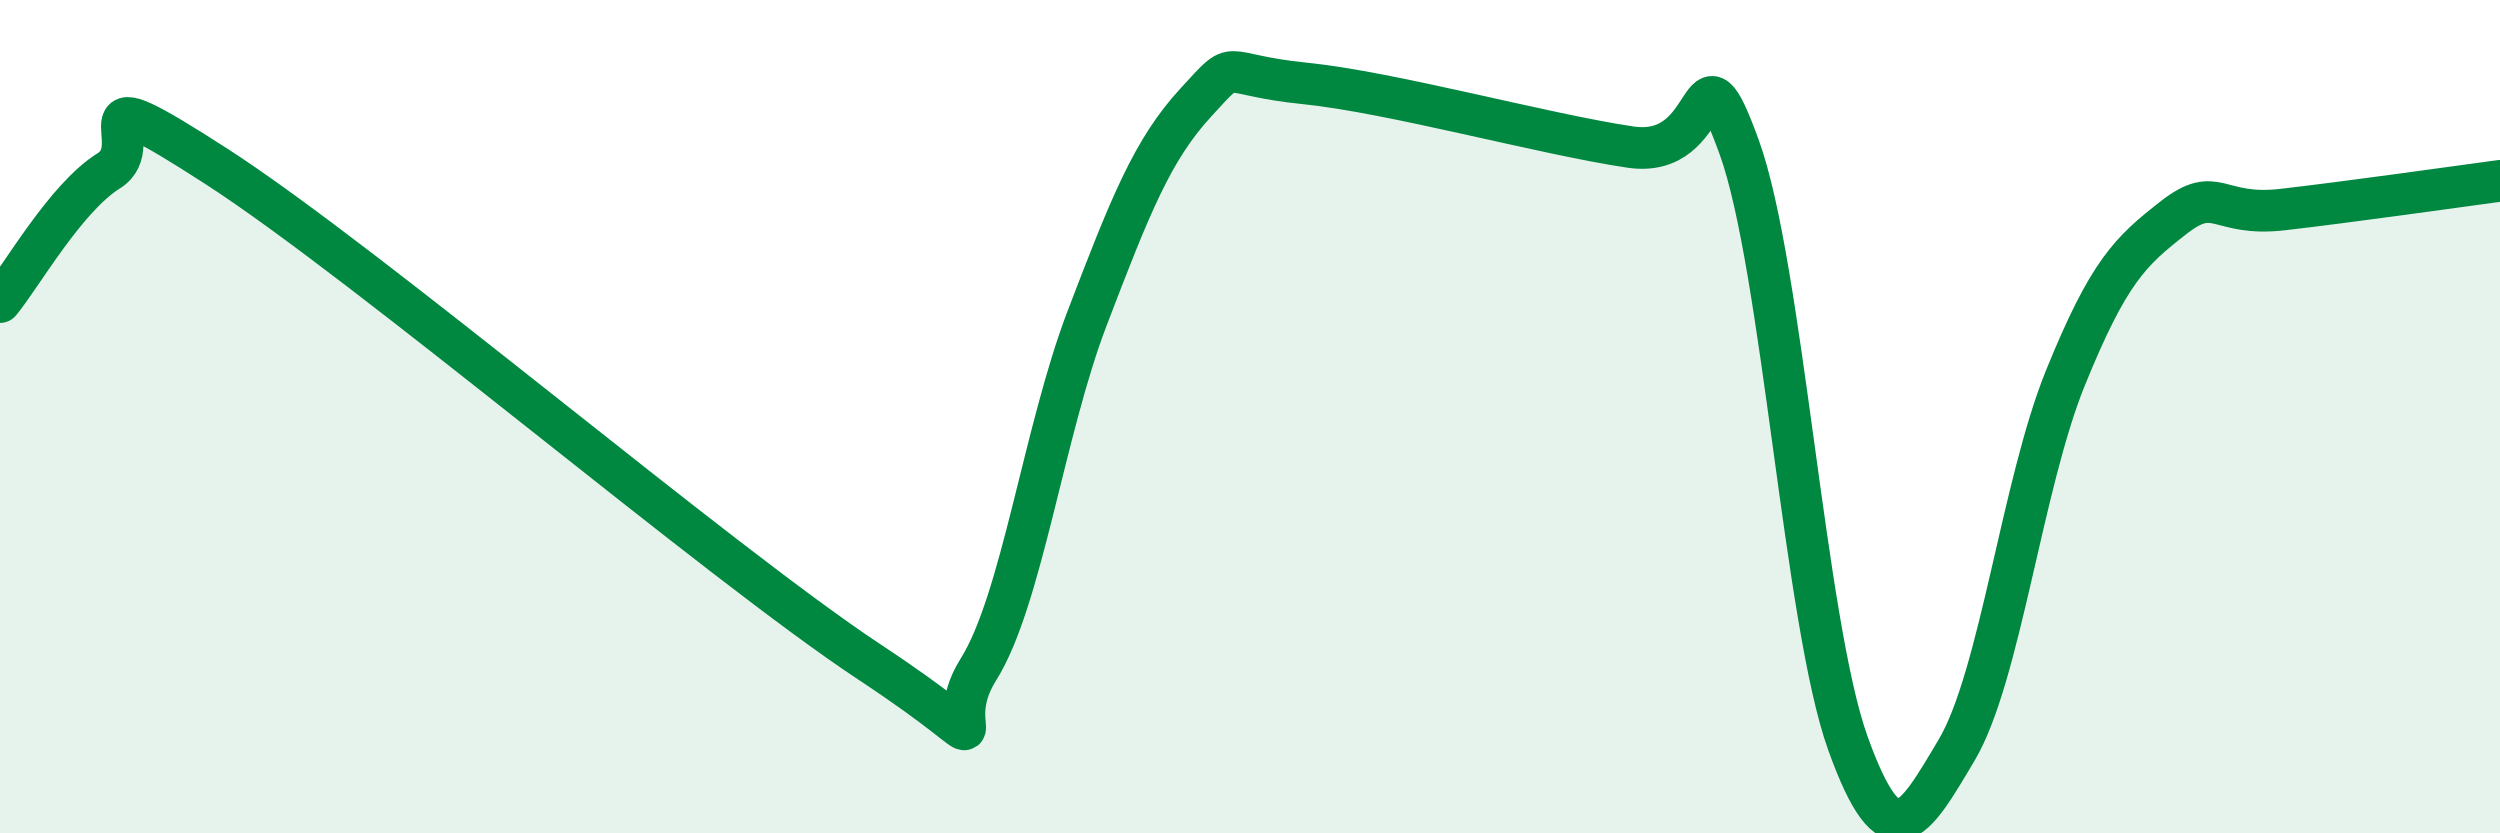
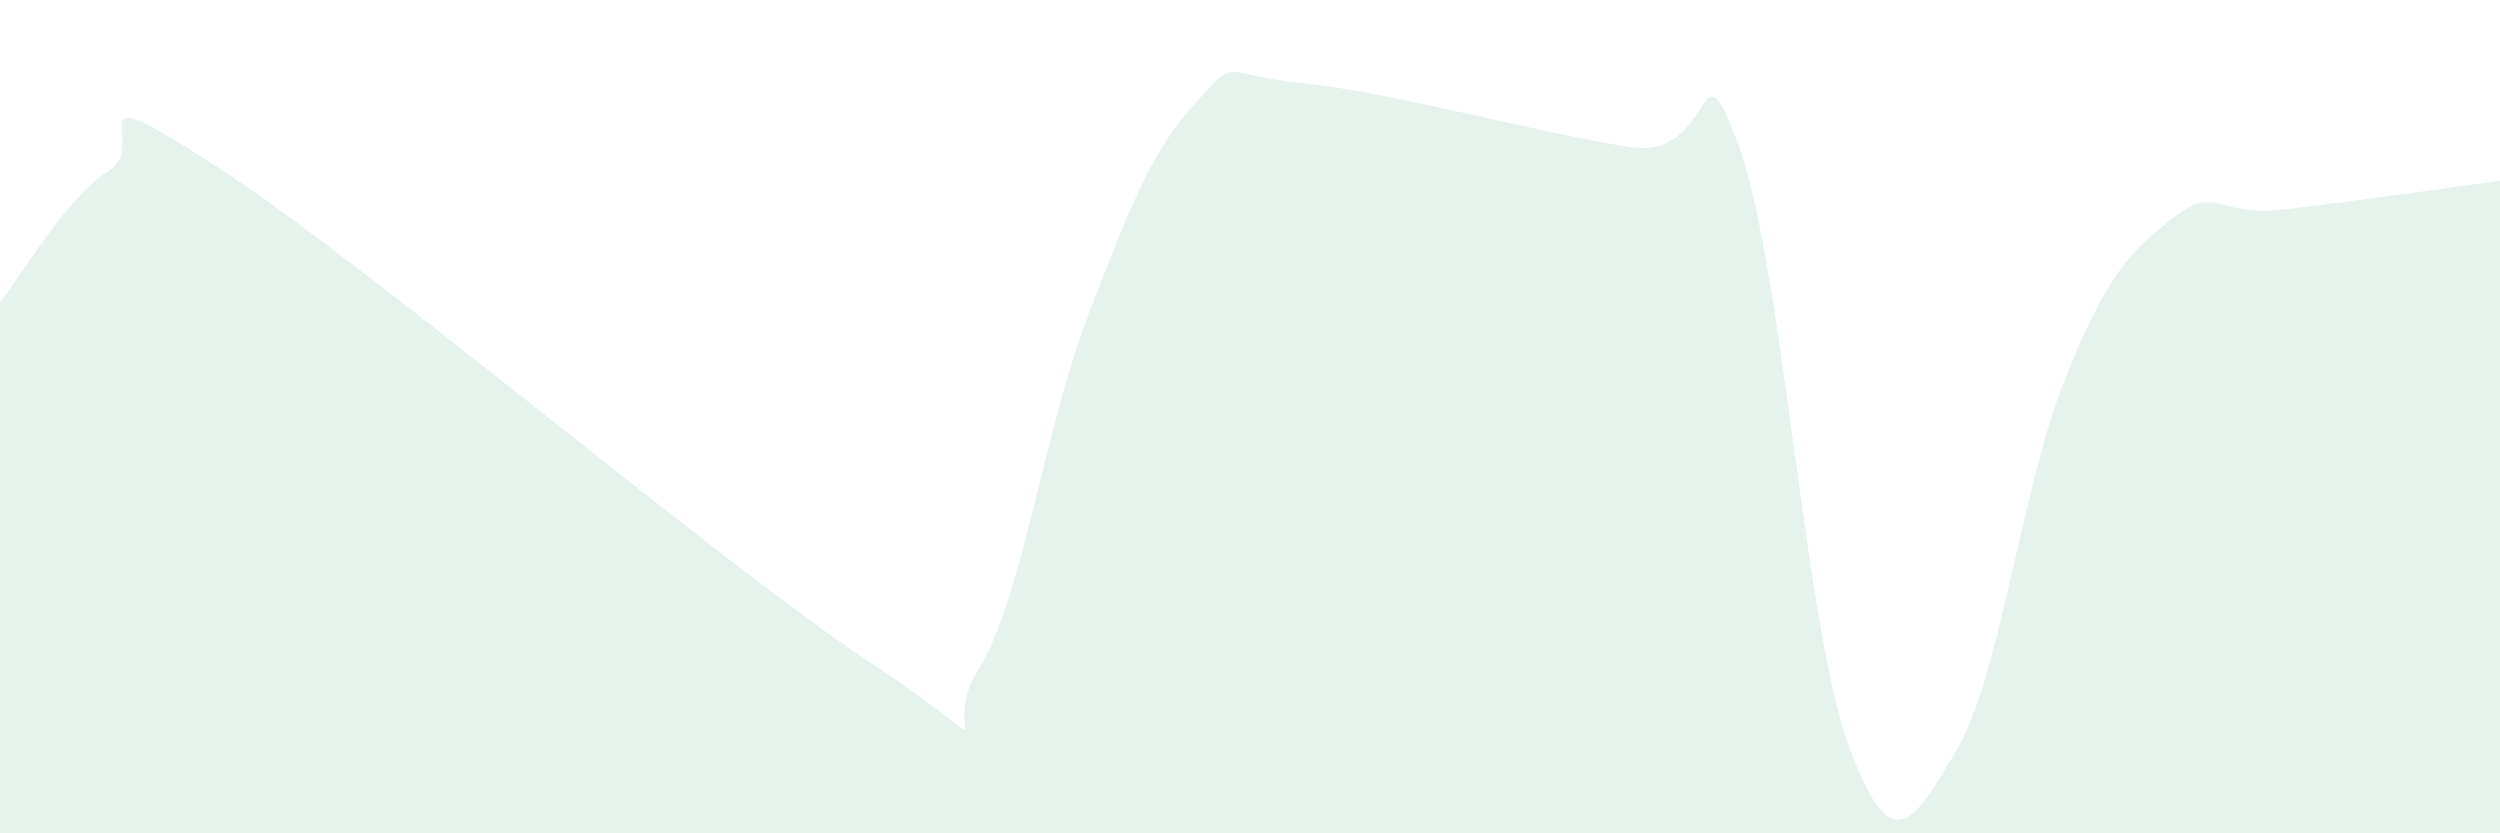
<svg xmlns="http://www.w3.org/2000/svg" width="60" height="20" viewBox="0 0 60 20">
  <path d="M 0,7.25 C 0.52,6.62 1.57,4.75 2.61,4.1 C 3.65,3.45 1.57,1.65 5.22,4.01 C 8.87,6.37 17.22,13.48 20.87,15.89 C 24.52,18.3 22.44,17.72 23.48,16.07 C 24.52,14.42 25.05,10.36 26.09,7.64 C 27.13,4.92 27.66,3.59 28.7,2.46 C 29.74,1.33 29.21,1.79 31.3,2 C 33.39,2.21 37.04,3.22 39.13,3.53 C 41.22,3.84 40.7,0.67 41.74,3.53 C 42.78,6.39 43.31,14.95 44.35,17.84 C 45.39,20.73 45.92,19.75 46.96,18 C 48,16.25 48.53,11.63 49.57,9.07 C 50.61,6.51 51.13,6.03 52.17,5.22 C 53.21,4.41 53.21,5.21 54.78,5.03 C 56.35,4.85 58.96,4.48 60,4.34L60 20L0 20Z" fill="#008740" opacity="0.1" stroke-linecap="round" stroke-linejoin="round" />
-   <path d="M 0,7.25 C 0.52,6.62 1.57,4.75 2.61,4.1 C 3.65,3.45 1.57,1.65 5.22,4.01 C 8.87,6.37 17.22,13.48 20.87,15.89 C 24.52,18.3 22.44,17.72 23.48,16.07 C 24.52,14.42 25.05,10.36 26.09,7.64 C 27.13,4.92 27.66,3.59 28.7,2.46 C 29.74,1.33 29.21,1.79 31.3,2 C 33.39,2.21 37.04,3.22 39.13,3.53 C 41.22,3.84 40.7,0.67 41.74,3.53 C 42.78,6.39 43.31,14.95 44.35,17.84 C 45.39,20.73 45.92,19.75 46.96,18 C 48,16.25 48.53,11.63 49.57,9.07 C 50.61,6.51 51.13,6.03 52.17,5.22 C 53.21,4.41 53.21,5.21 54.78,5.03 C 56.35,4.85 58.96,4.48 60,4.34" stroke="#008740" stroke-width="1" fill="none" stroke-linecap="round" stroke-linejoin="round" />
</svg>